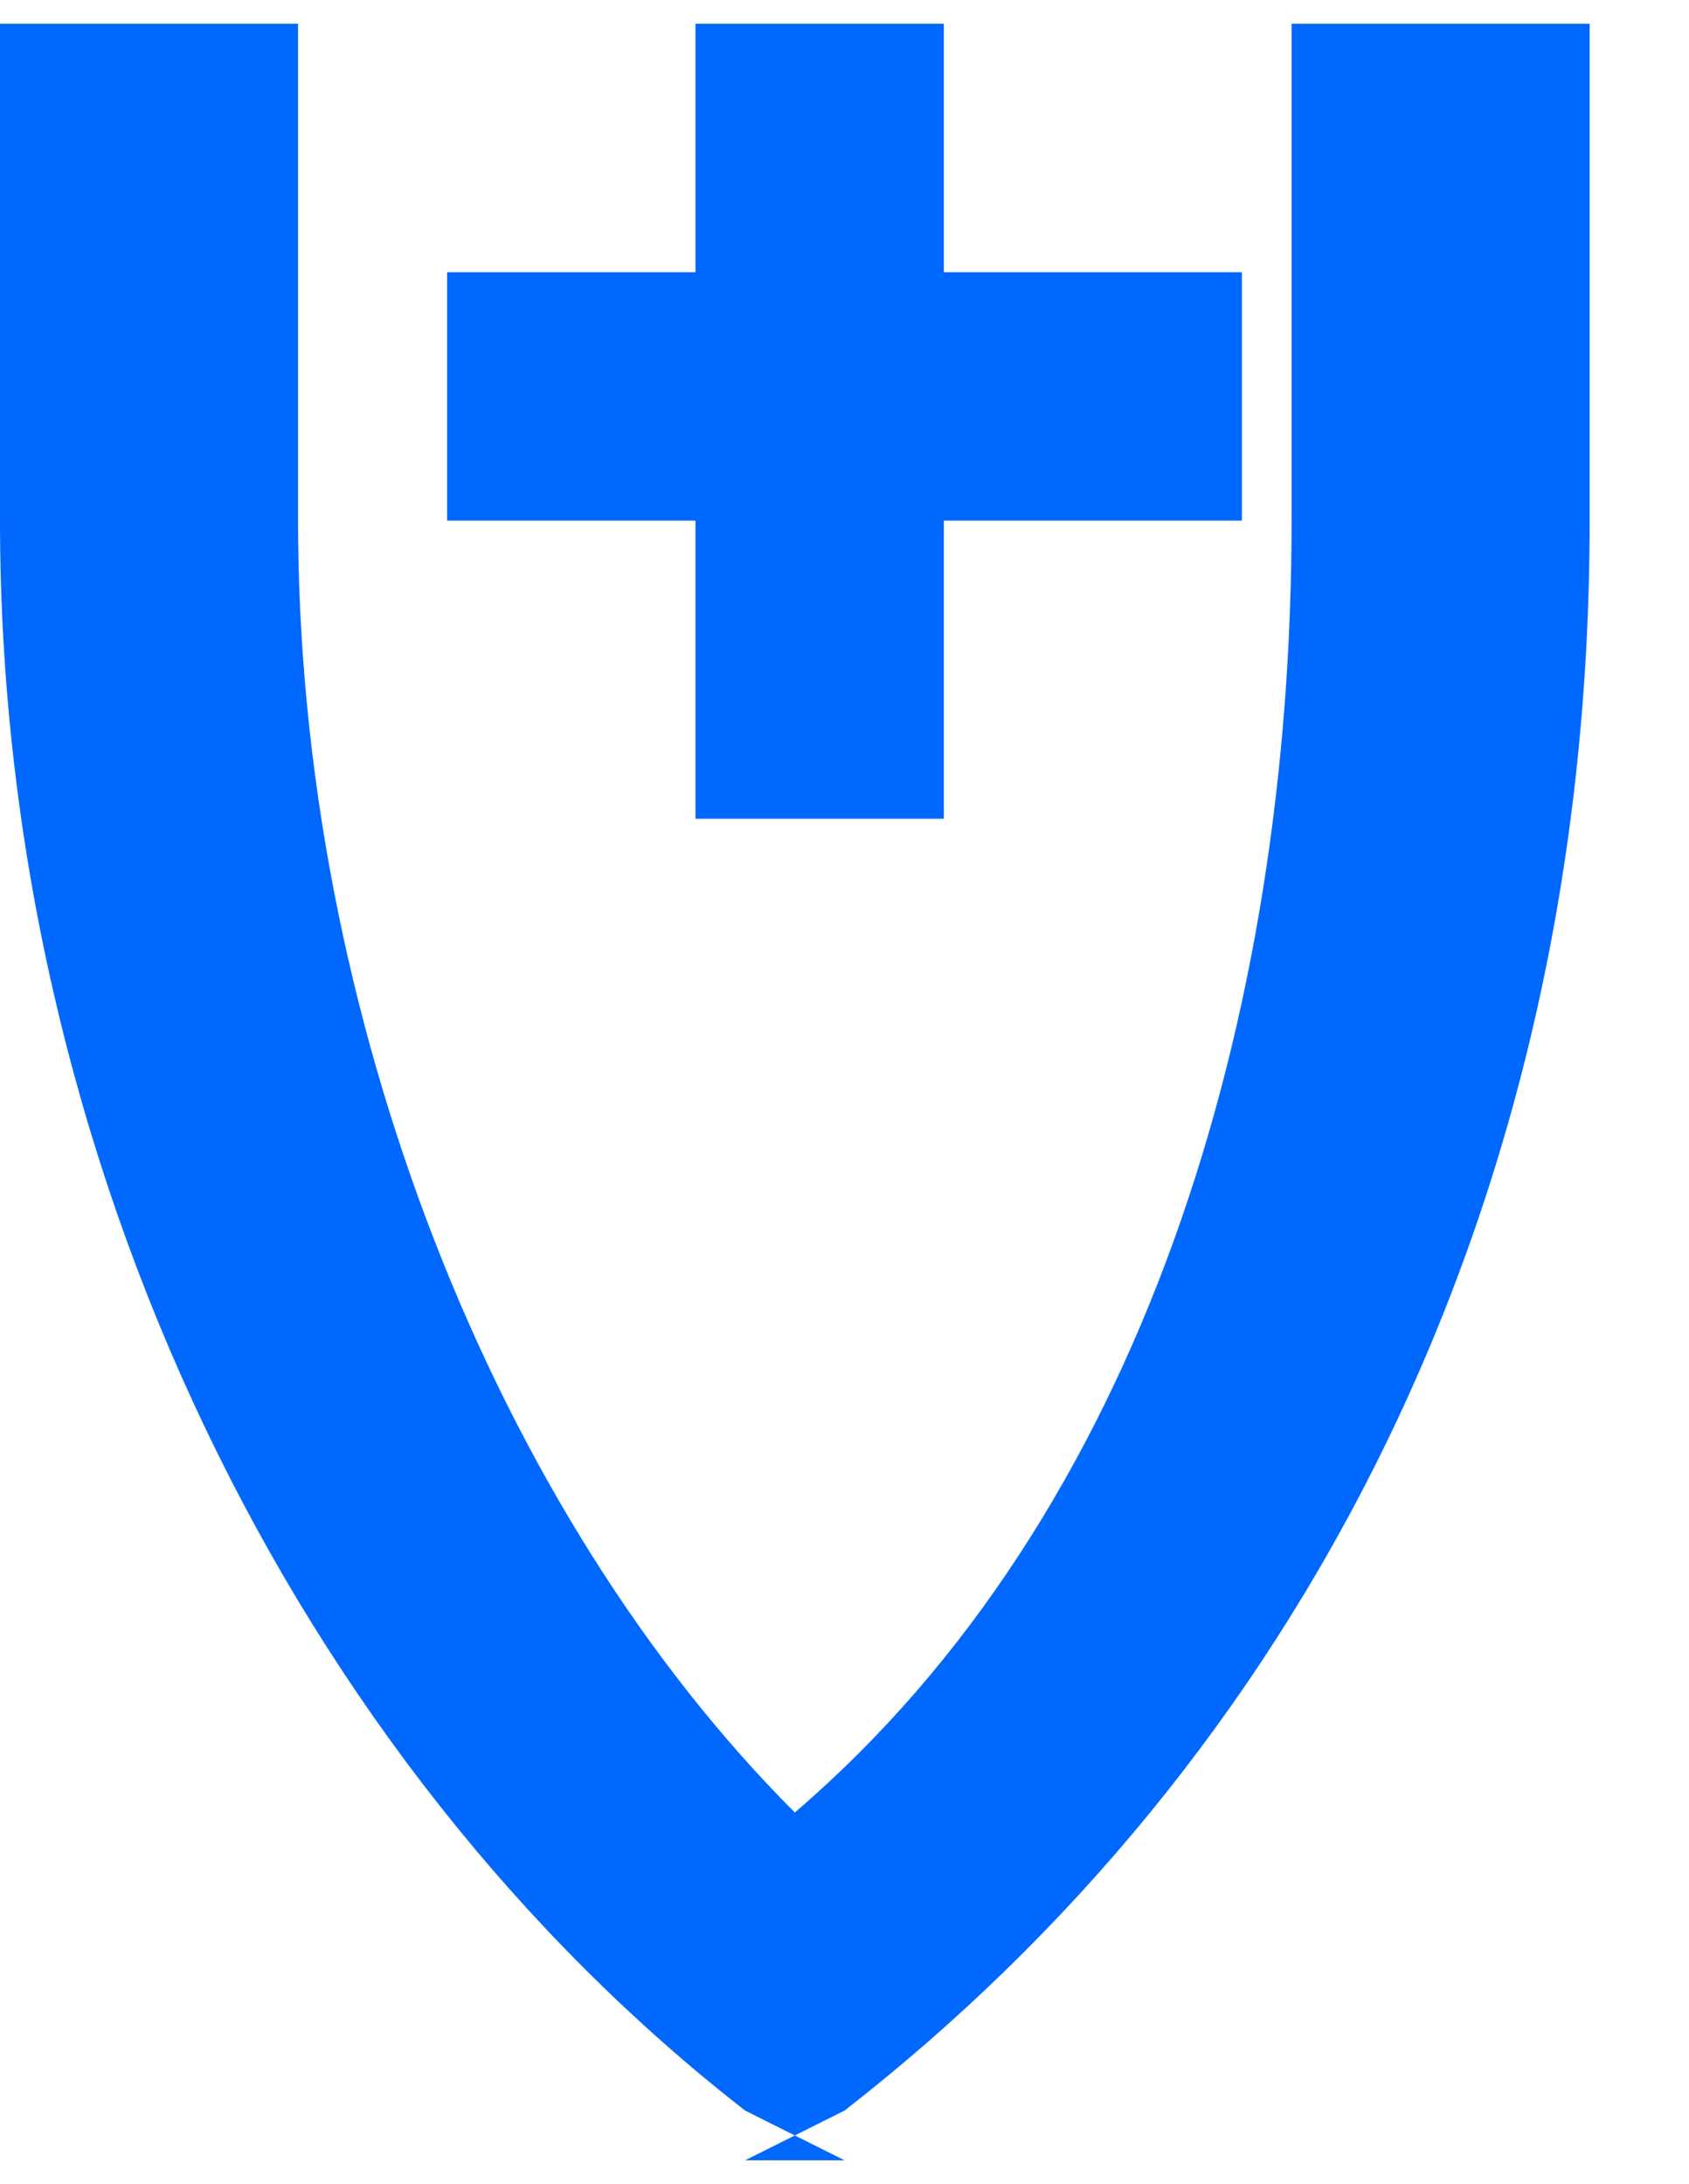
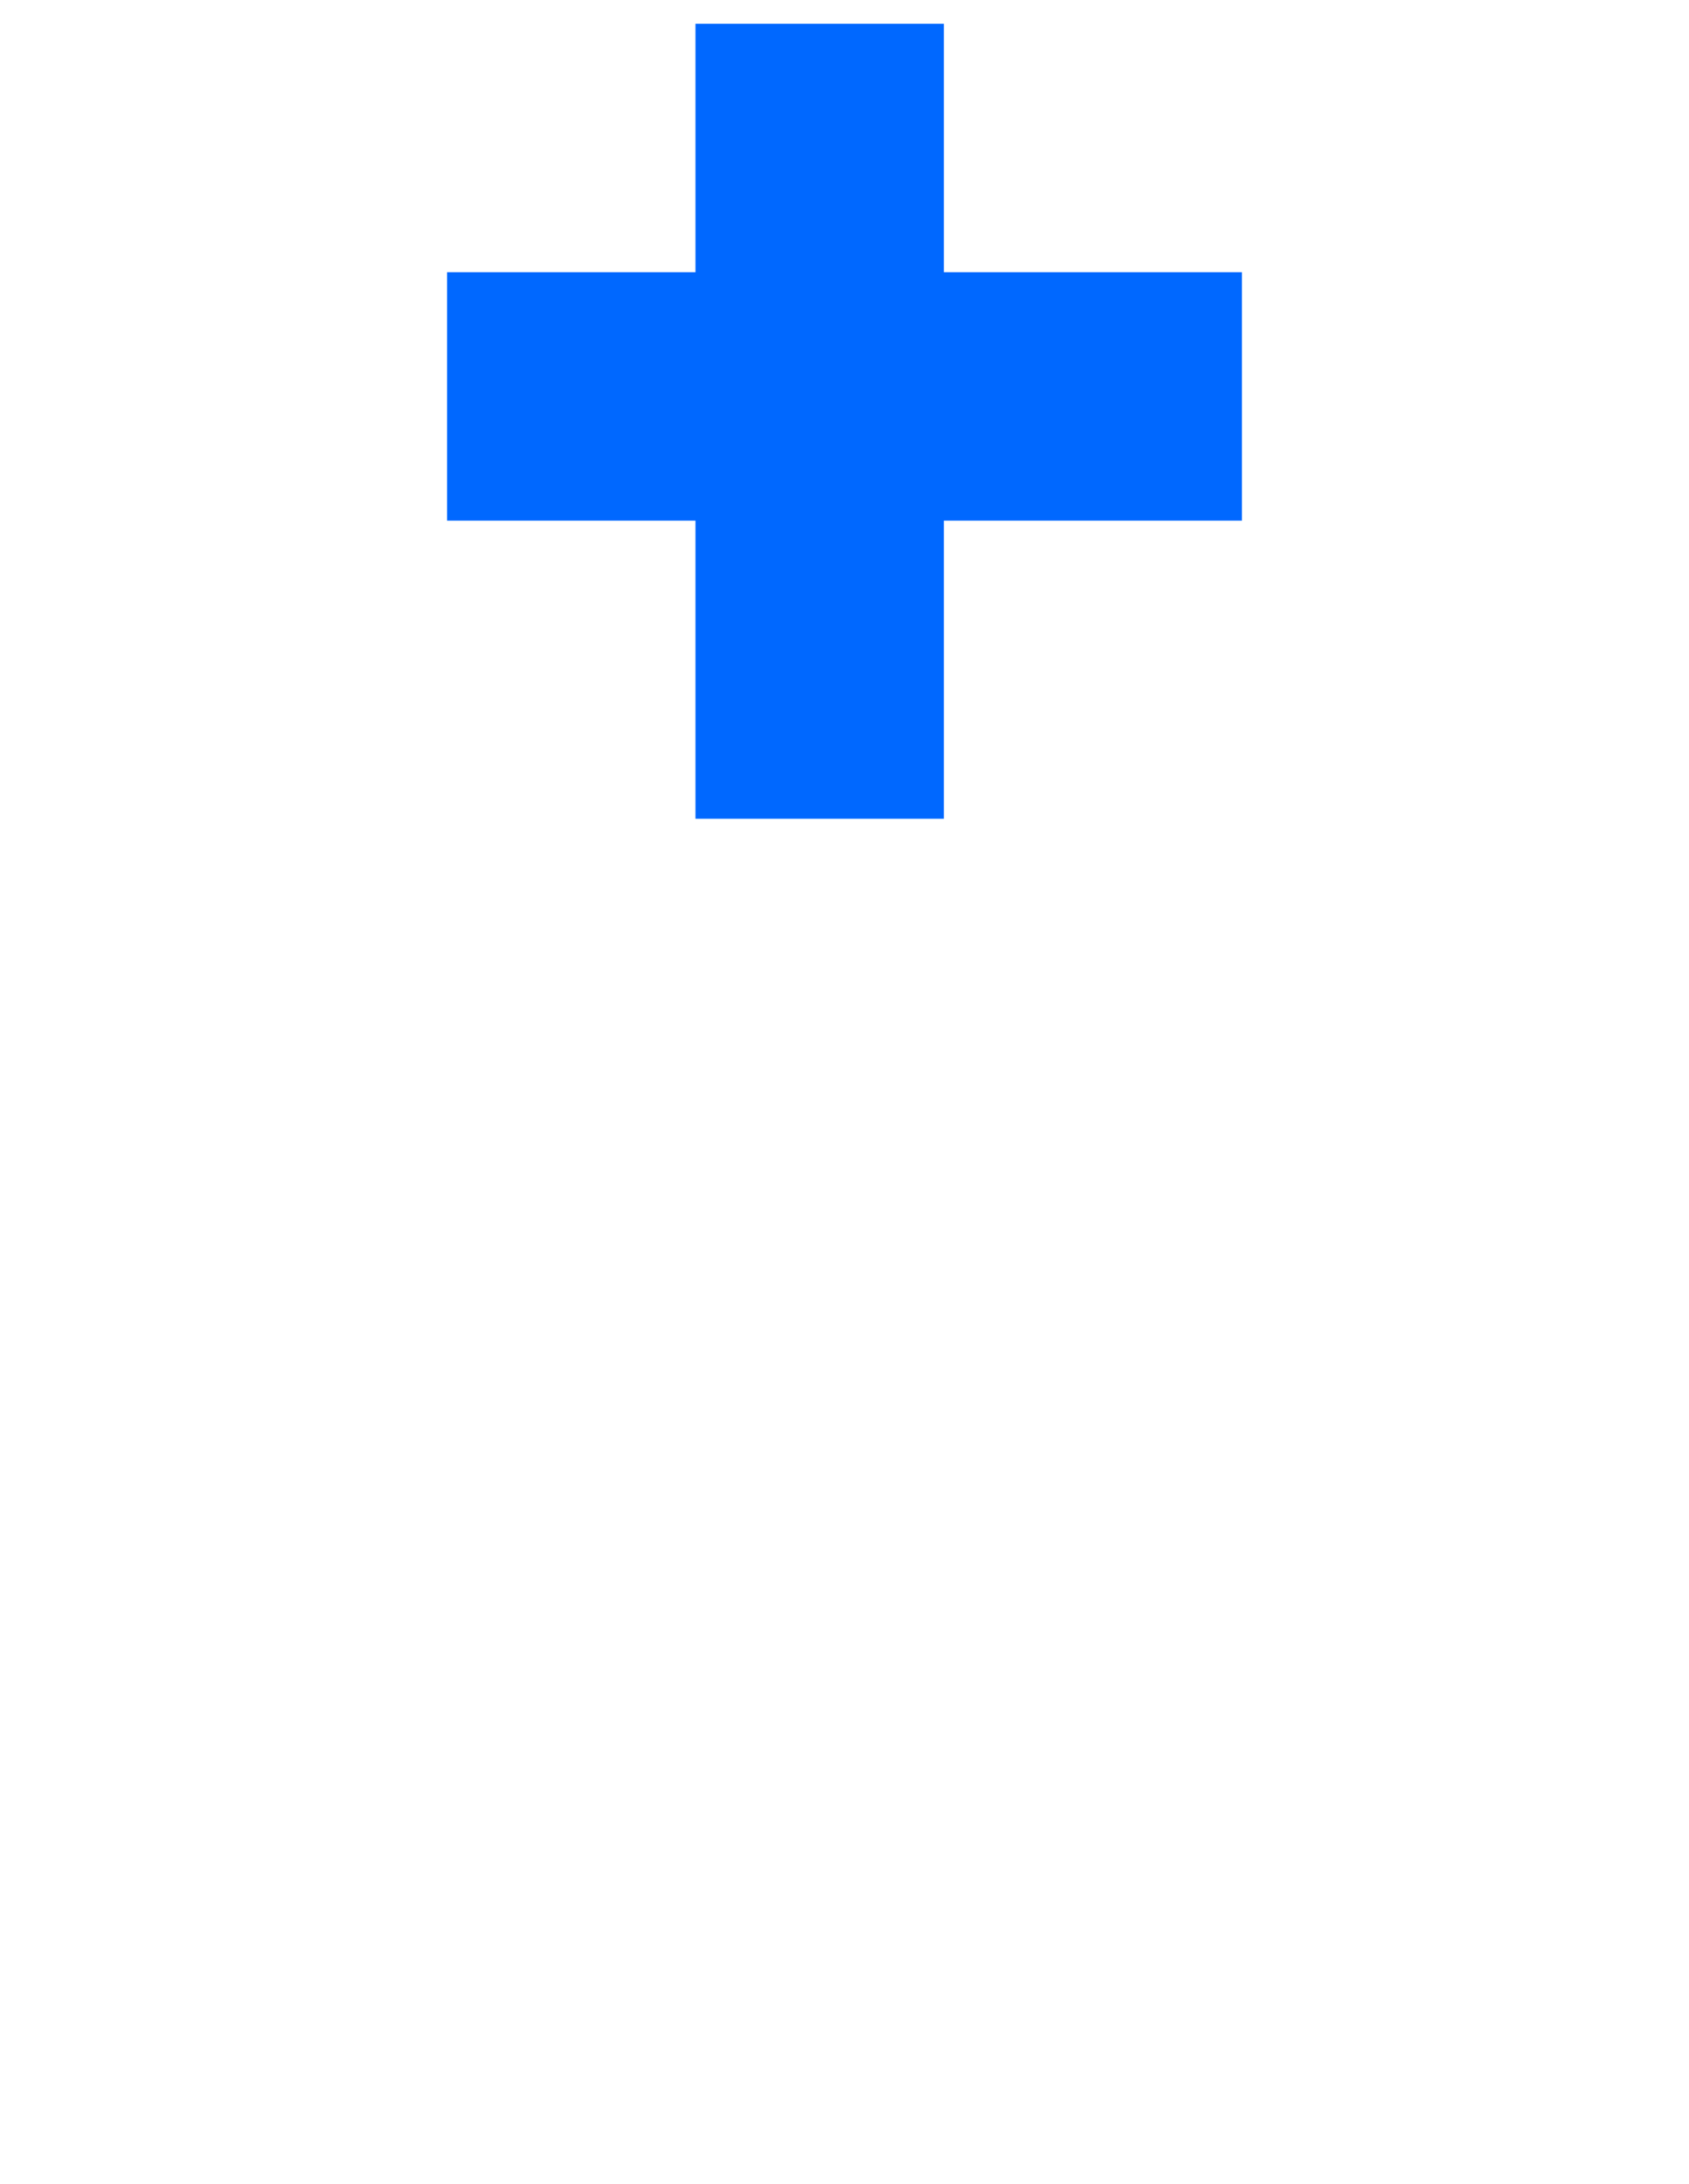
<svg xmlns="http://www.w3.org/2000/svg" xml:space="preserve" width="181px" height="234px" version="1.1" style="shape-rendering:geometricPrecision; text-rendering:geometricPrecision; image-rendering:optimizeQuality; fill-rule:evenodd; clip-rule:evenodd" viewBox="0 0 34 43">
  <defs>
    <style type="text/css">
   
    .fil0 {fill:#0068FF;fill-rule:nonzero}
   
  </style>
  </defs>
  <g id="Layer_x0020_1">
-     <path class="fil0" d="M17 43l-2 -1c-9,-7 -15,-19 -15,-32l0 -10 6 0 0 10c0,10 4,20 10,26 7,-6 10,-16 10,-26l0 -10 6 0 0 10c0,14 -6,25 -15,32l-2 1z" />
    <polygon class="fil0" points="25,5 19,5 19,0 14,0 14,5 9,5 9,10 14,10 14,16 19,16 19,10 25,10 " />
  </g>
</svg>